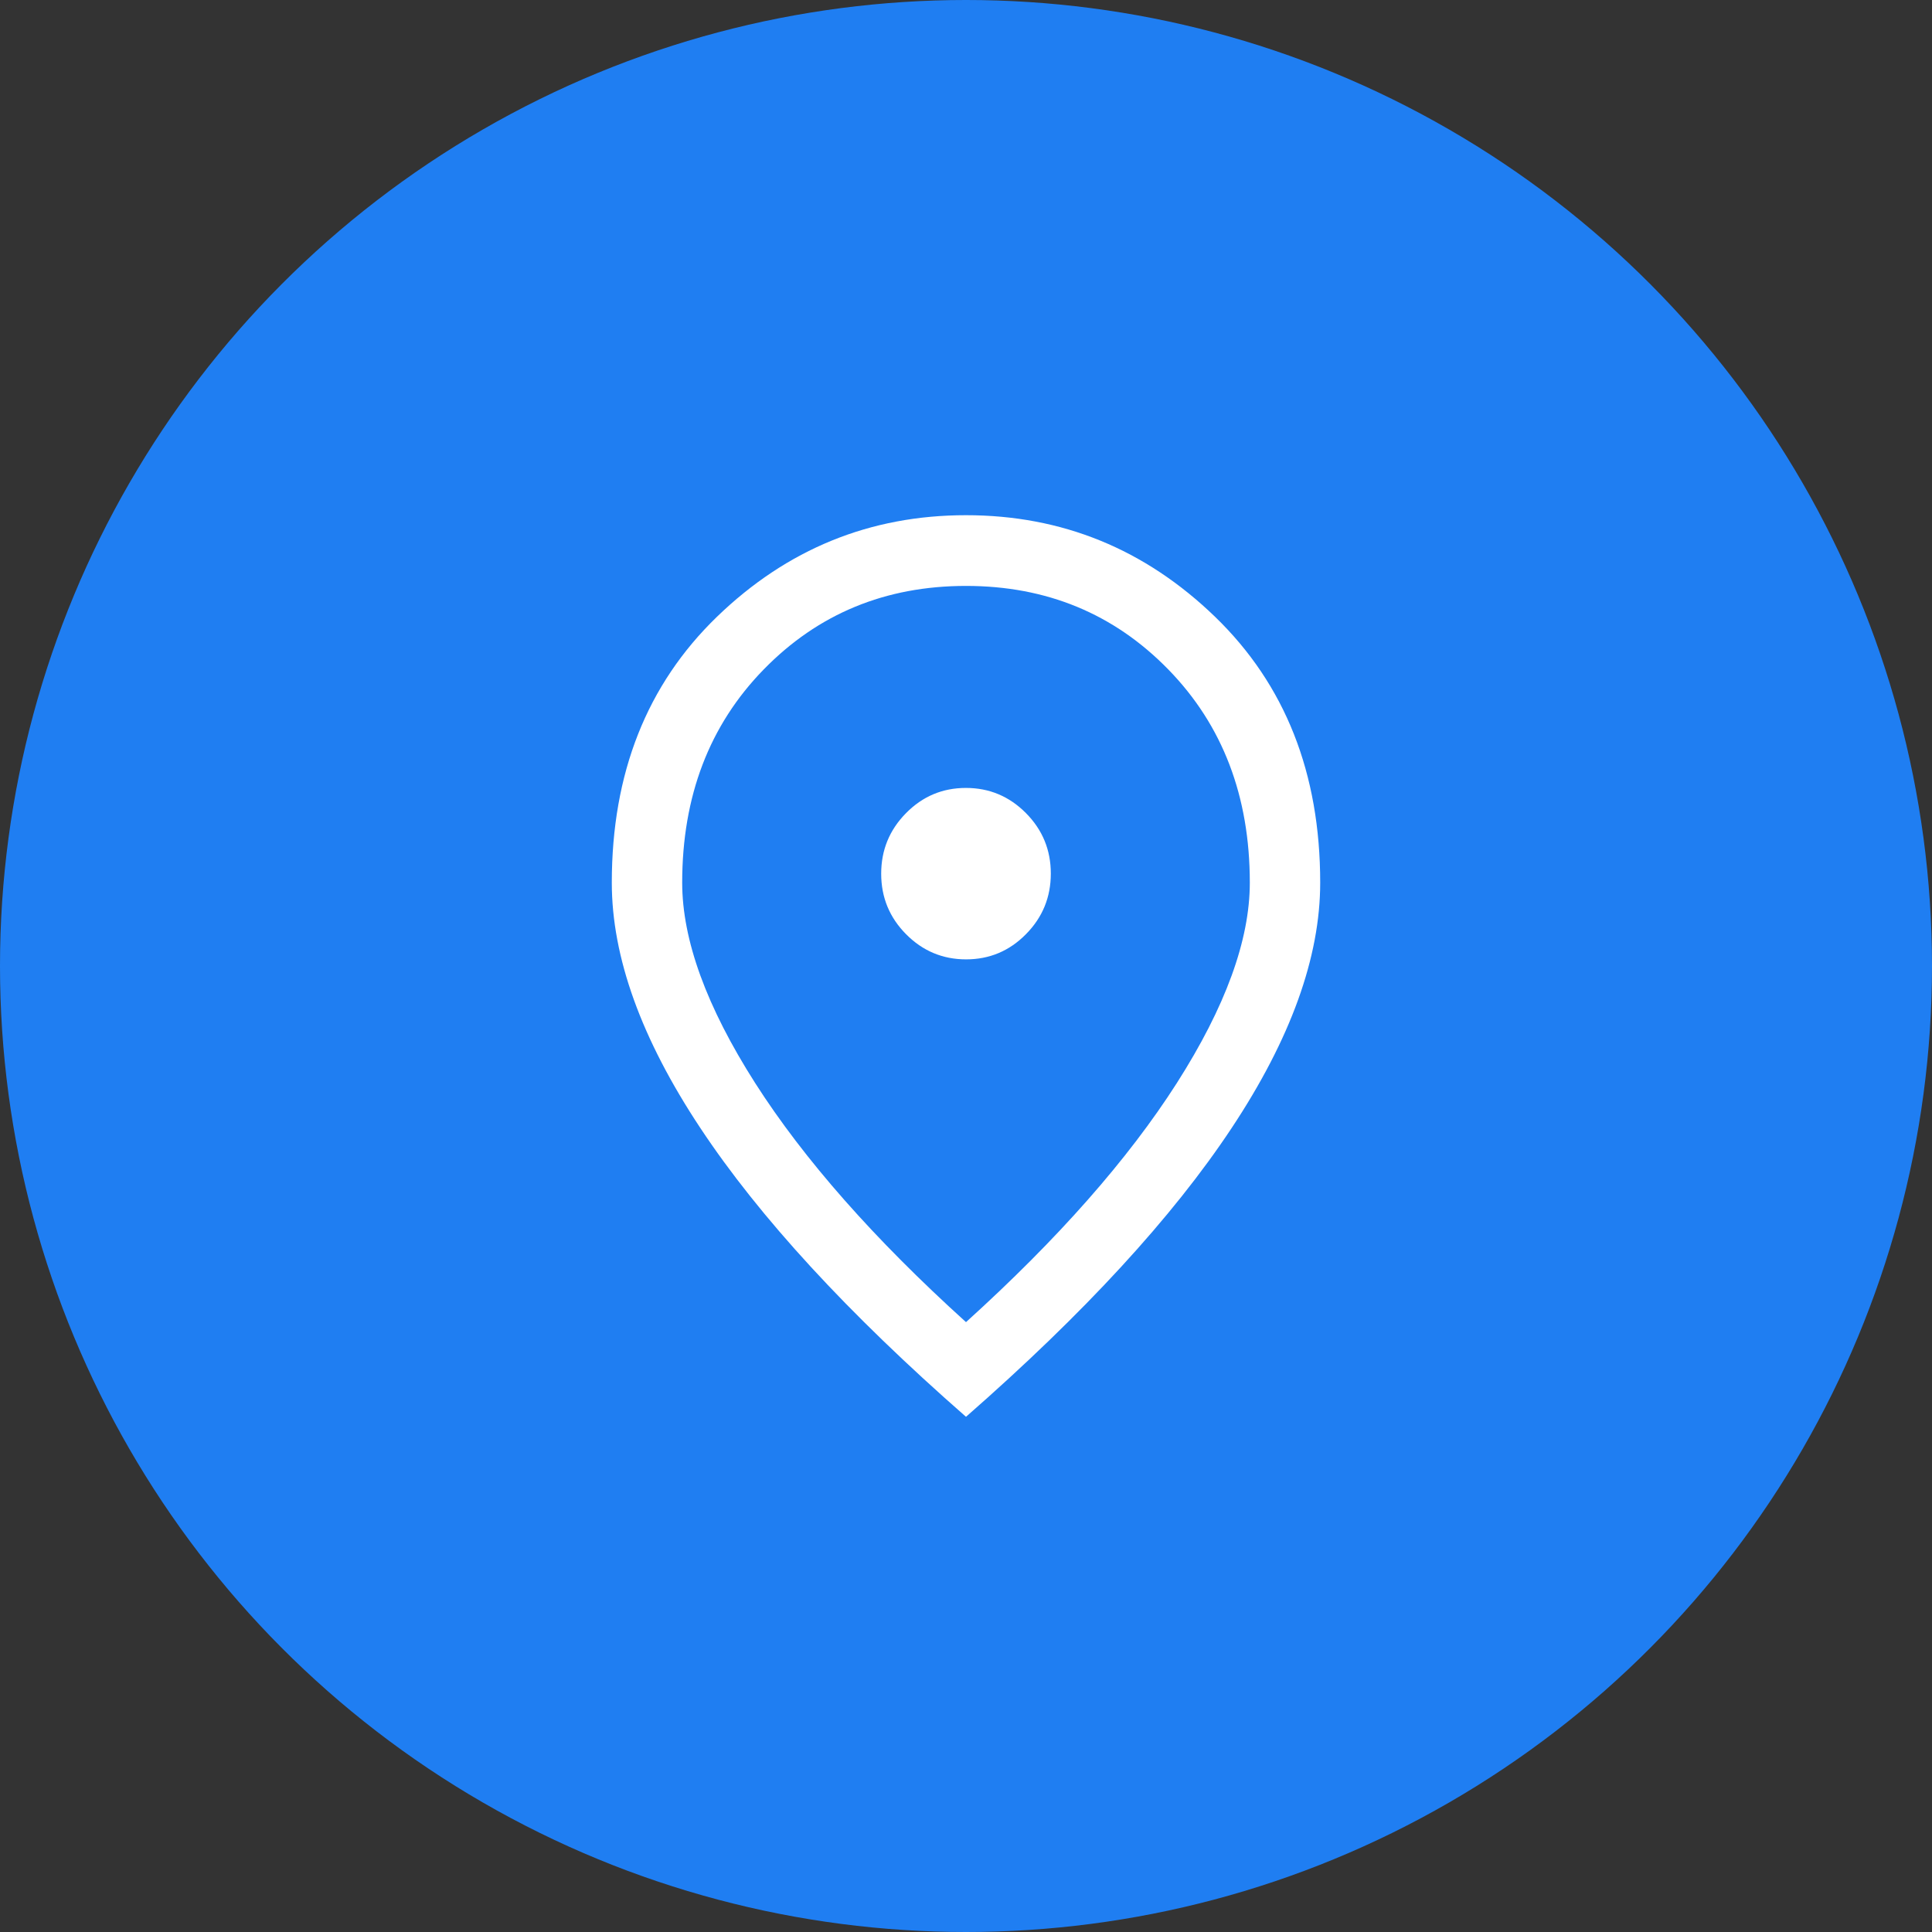
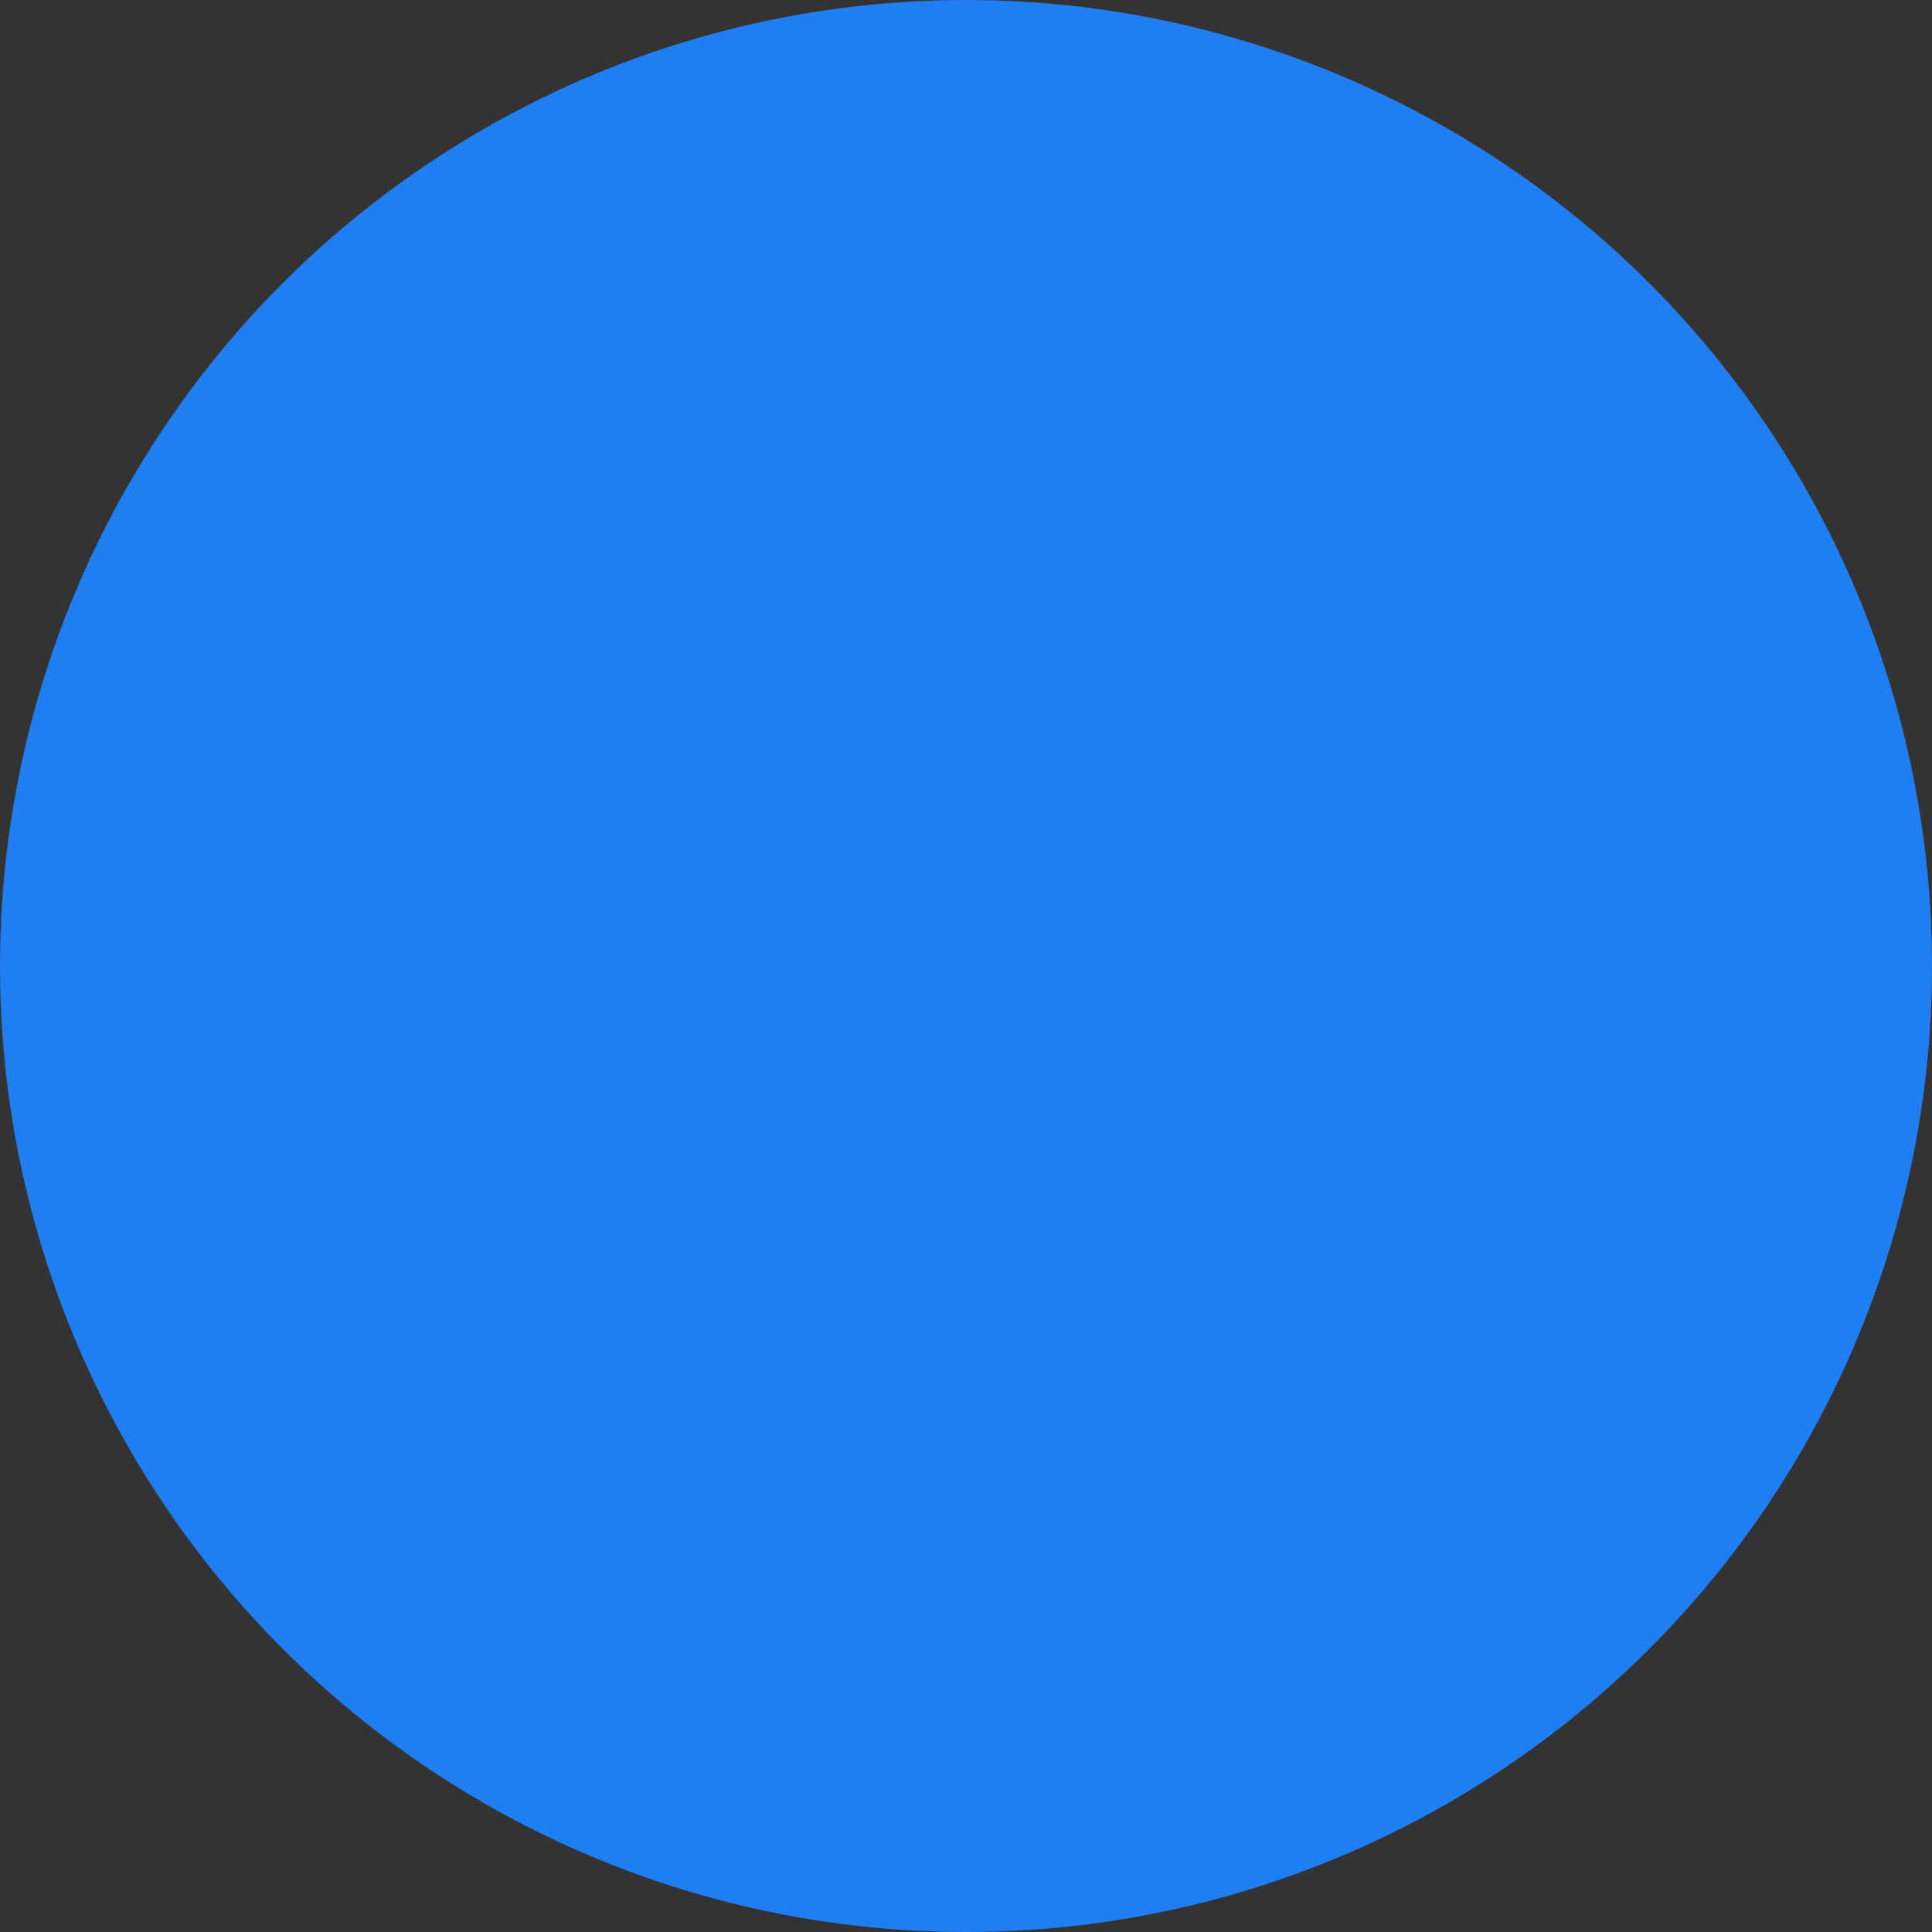
<svg xmlns="http://www.w3.org/2000/svg" width="30px" height="30px" viewBox="0 0 30 30" version="1.1">
  <rect x="0" y="0" width="30" height="30" fill="#333333" stroke="none" />
  <title>Location icon</title>
  <g id="Page-1" stroke="none" stroke-width="1" fill="none" fill-rule="evenodd">
    <g id="MyCarMatch---Website---Car-Detail-Page-Form-3---V2" transform="translate(-431, -1004)">
      <g id="Location-icon" transform="translate(431, 1004)">
        <circle id="Oval-Copy-4" fill="#1F7EF2" cx="15" cy="15" r="15" />
        <g id="location_on_24dp_5F6368_FILL0_wght300_GRAD0_opsz24" transform="translate(9.5, 8)" fill="#FFFFFF" fill-rule="nonzero">
-           <path d="M5.501,6.897 C5.864,6.897 6.174,6.767 6.431,6.506 C6.689,6.245 6.817,5.931 6.817,5.565 C6.817,5.198 6.688,4.885 6.43,4.625 C6.172,4.365 5.861,4.235 5.499,4.235 C5.136,4.235 4.826,4.365 4.569,4.626 C4.311,4.887 4.183,5.201 4.183,5.567 C4.183,5.934 4.312,6.247 4.57,6.507 C4.828,6.767 5.139,6.897 5.501,6.897 Z M5.5,12.53 C6.926,11.24 8.016,10.003 8.773,8.819 C9.529,7.634 9.907,6.597 9.907,5.706 C9.907,4.364 9.485,3.26 8.641,2.395 C7.797,1.53 6.75,1.098 5.5,1.098 C4.25,1.098 3.203,1.53 2.359,2.395 C1.515,3.26 1.093,4.364 1.093,5.706 C1.093,6.597 1.471,7.634 2.227,8.819 C2.984,10.003 4.074,11.24 5.5,12.53 Z M5.5,14 C3.666,12.394 2.291,10.899 1.375,9.516 C0.458,8.133 0,6.863 0,5.706 C0,4.007 0.544,2.631 1.632,1.578 C2.72,0.526 4.009,0 5.5,0 C6.991,0 8.28,0.526 9.368,1.578 C10.456,2.631 11,4.007 11,5.706 C11,6.863 10.542,8.133 9.625,9.516 C8.709,10.899 7.334,12.394 5.5,14 Z" id="Shape" />
-         </g>
+           </g>
      </g>
    </g>
  </g>
</svg>